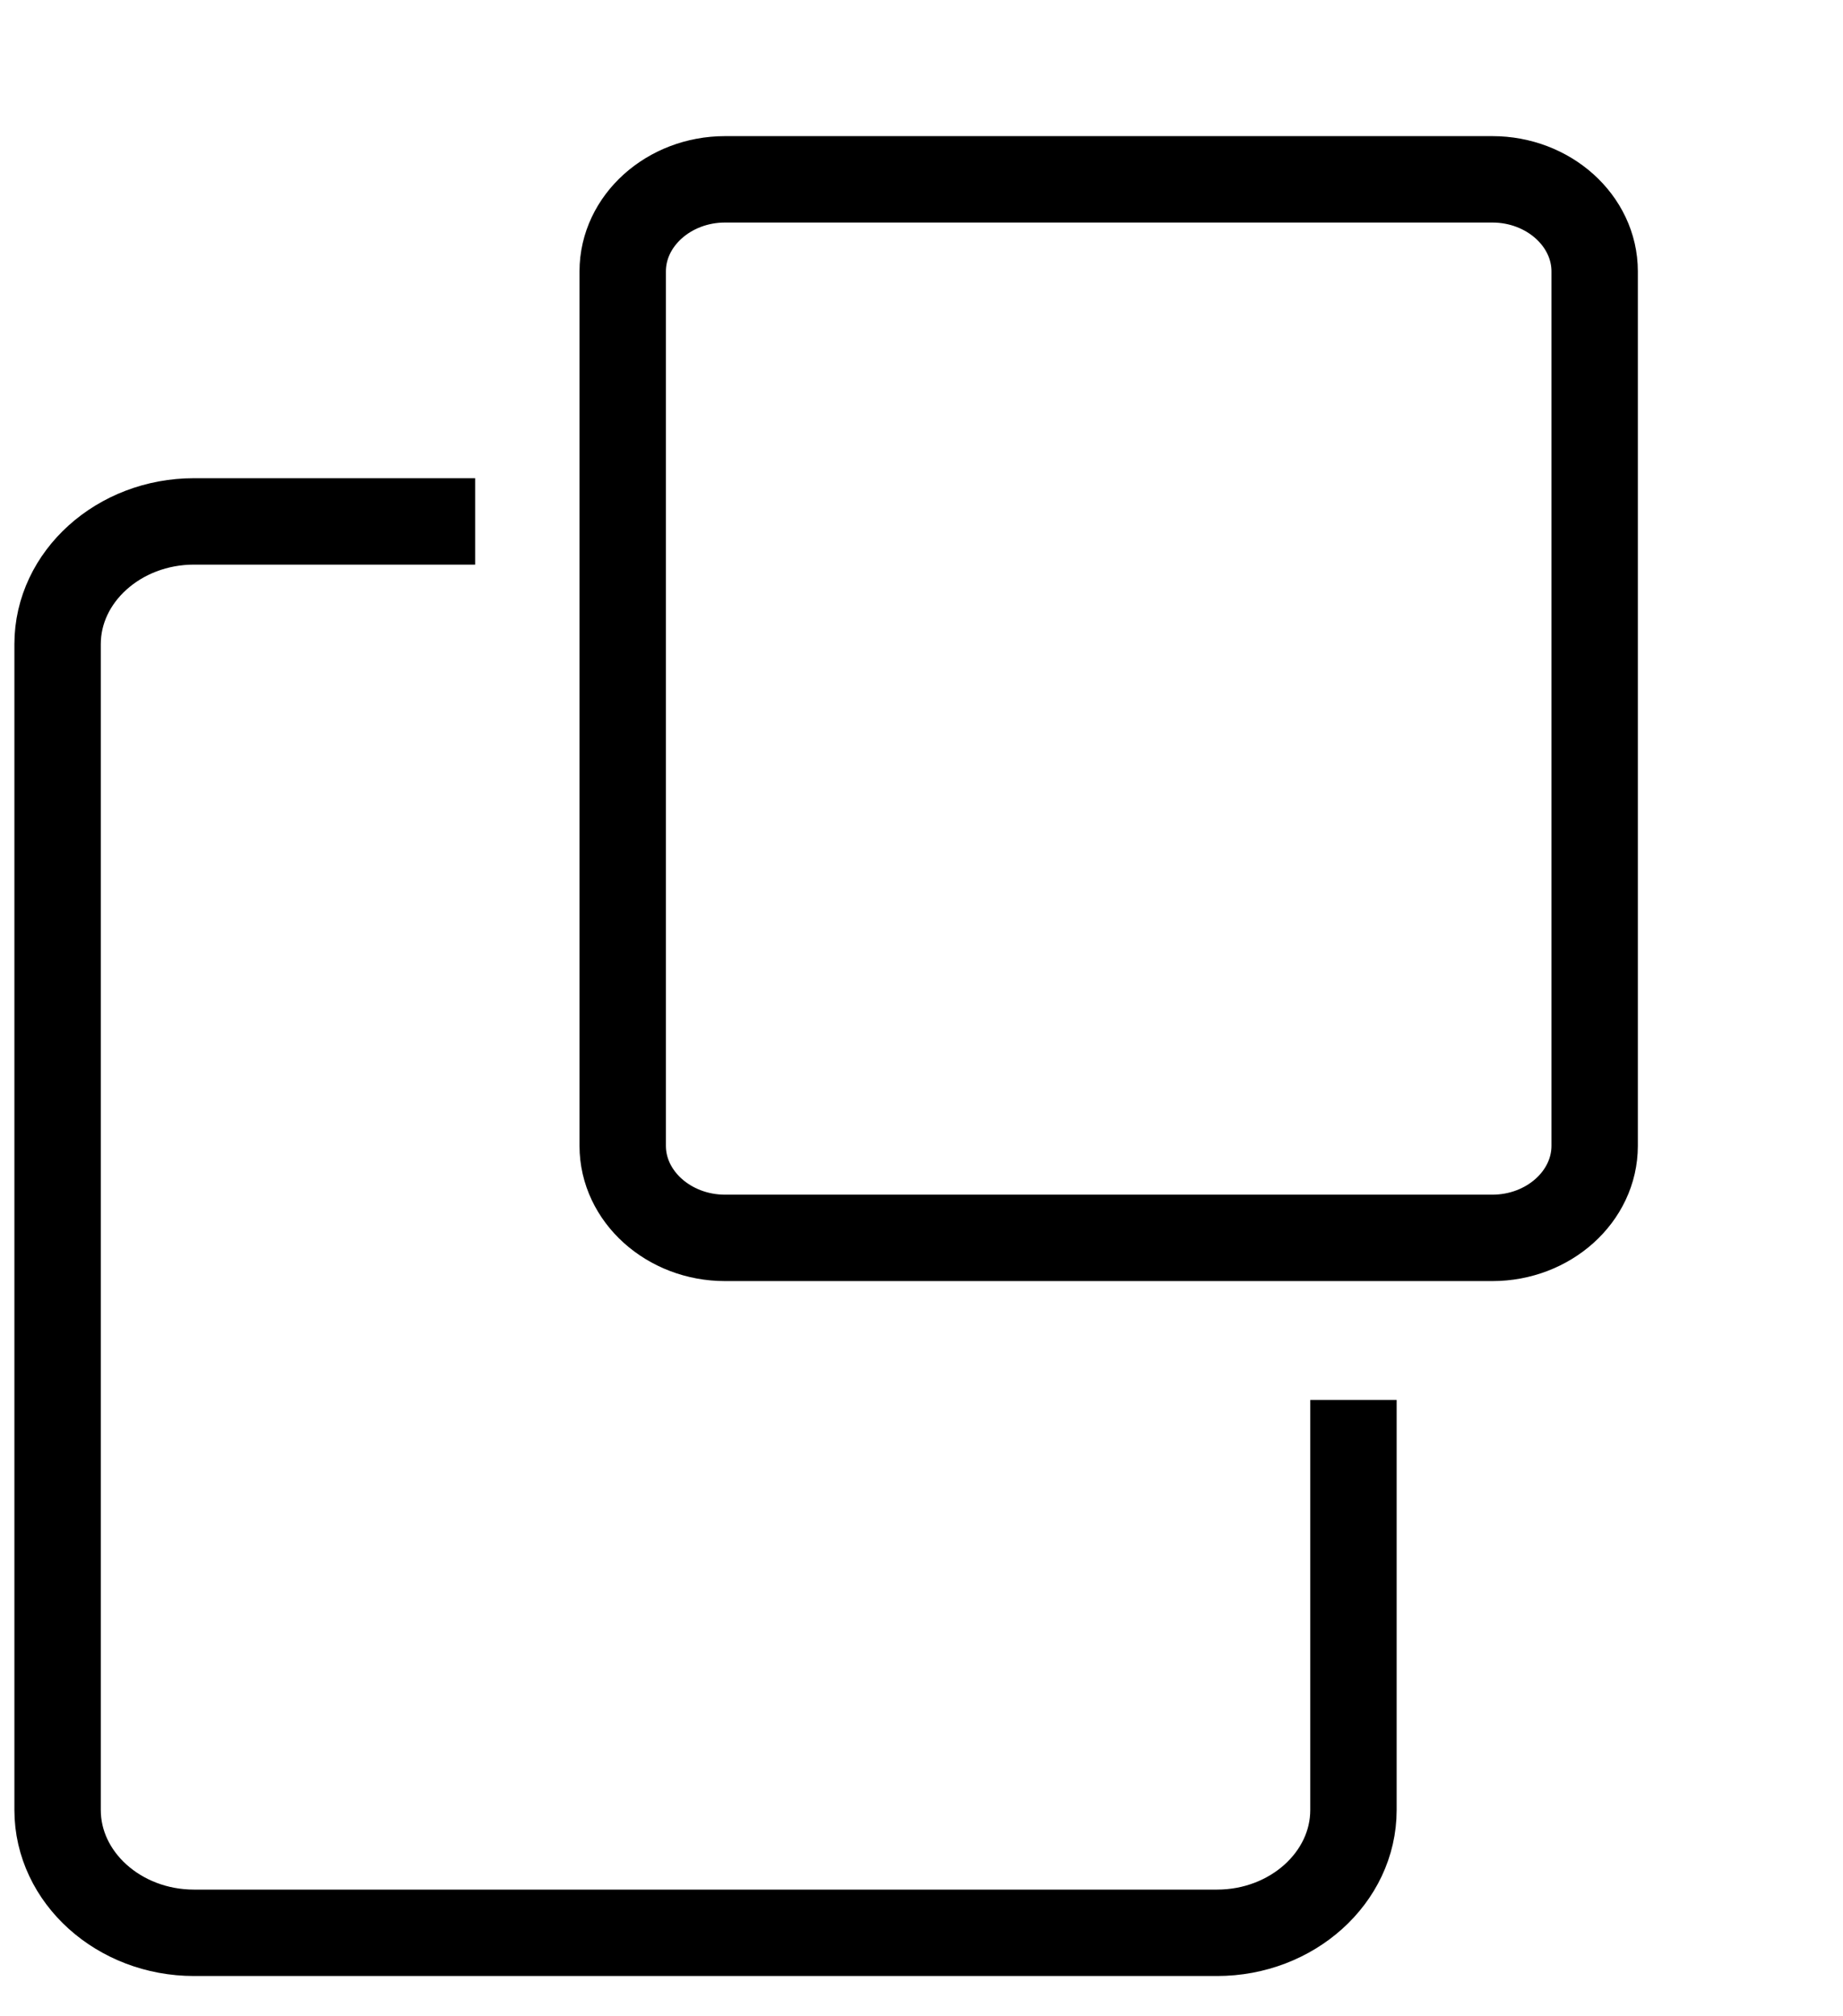
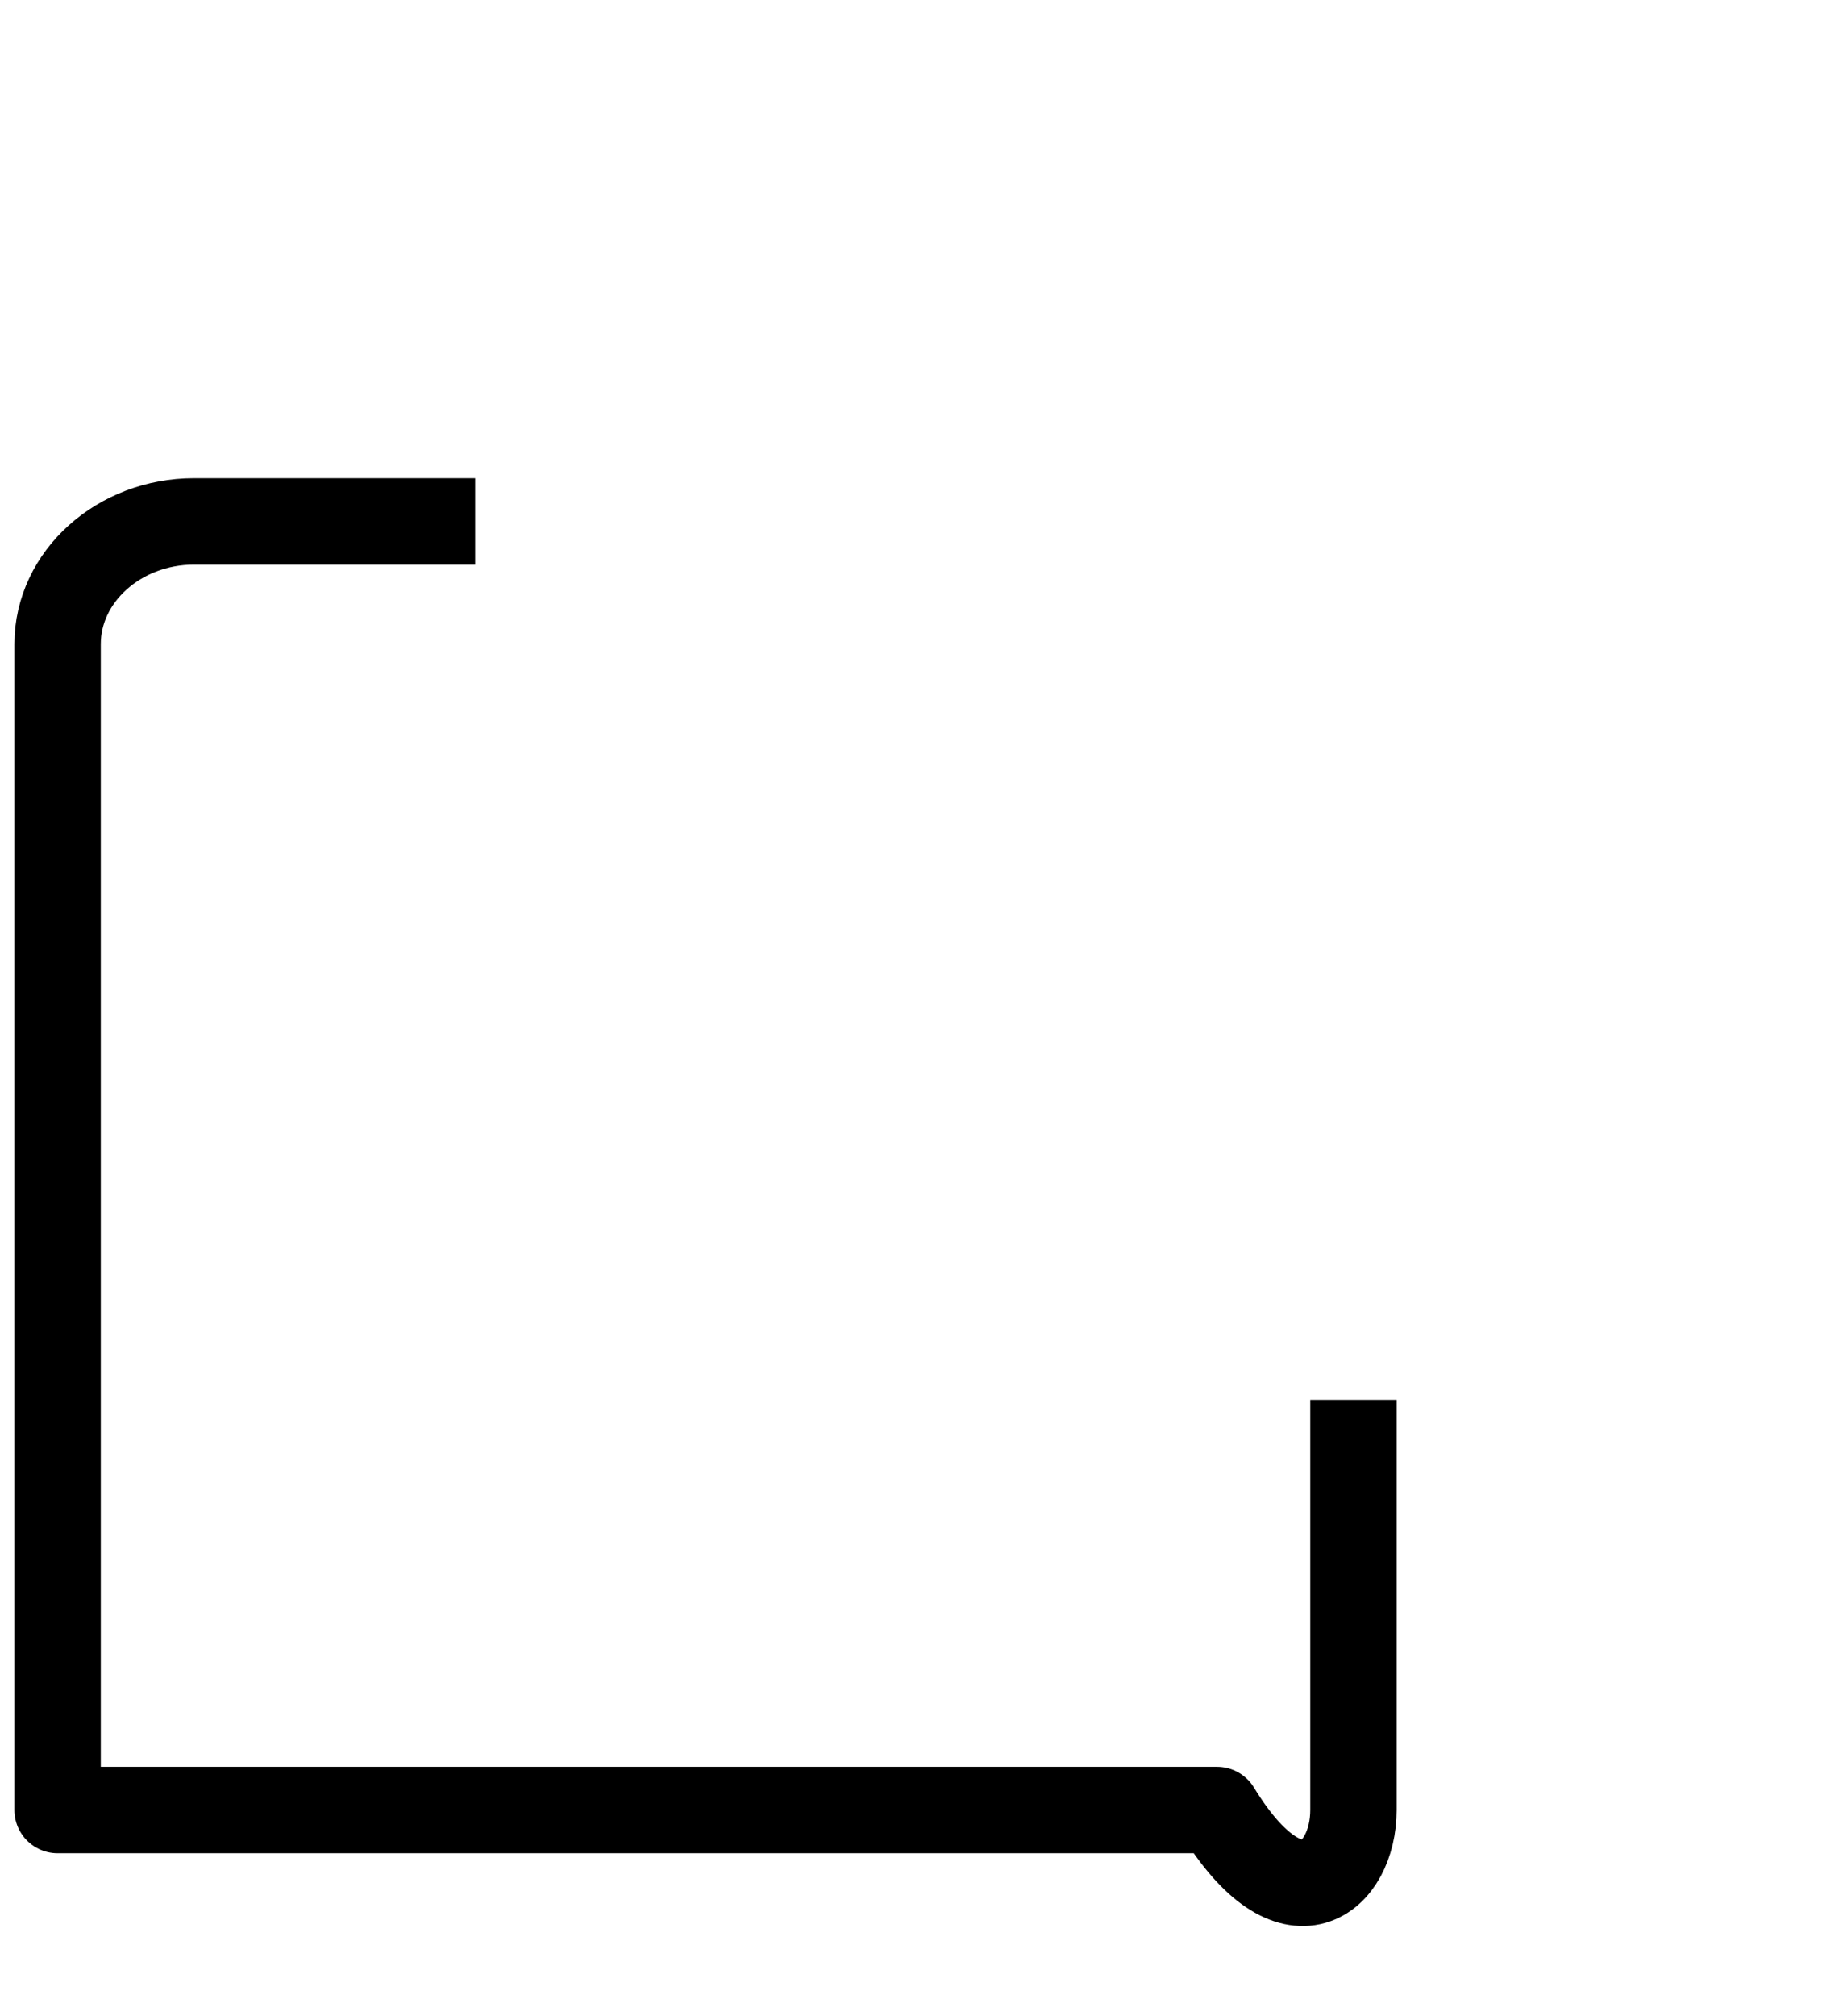
<svg xmlns="http://www.w3.org/2000/svg" width="32" height="35" viewBox="0 0 32 35" fill="none">
-   <path d="M8.25 9.051H3.368C2.066 9.051 1 10.009 1 11.181V31.42C1 32.592 2.066 33.551 3.368 33.551H21.132C22.434 33.551 23.5 32.592 23.5 31.42V24.301" stroke="black" stroke-width="1.5" stroke-miterlimit="10" stroke-linejoin="round" />
+   <path d="M8.25 9.051H3.368C2.066 9.051 1 10.009 1 11.181V31.42H21.132C22.434 33.551 23.5 32.592 23.5 31.42V24.301" stroke="black" stroke-width="1.5" stroke-miterlimit="10" stroke-linejoin="round" />
  <g clip-path="url(#clip0_10211_131017)">
    <path d="M27.688 19.89C27.688 20.769 26.888 21.488 25.911 21.488H12.589C11.612 21.488 10.812 20.769 10.812 19.89V4.711C10.812 3.832 11.612 3.113 12.589 3.113H25.911C26.888 3.113 27.688 3.832 27.688 4.711V19.89Z" stroke="black" stroke-width="1.5" stroke-miterlimit="10" stroke-linejoin="round" />
  </g>
  <defs>
    <clipPath id="clip0_10211_131017">
-       <rect width="24" height="24" fill="white" transform="translate(7.25 0.301)" />
-     </clipPath>
+       </clipPath>
  </defs>
</svg>